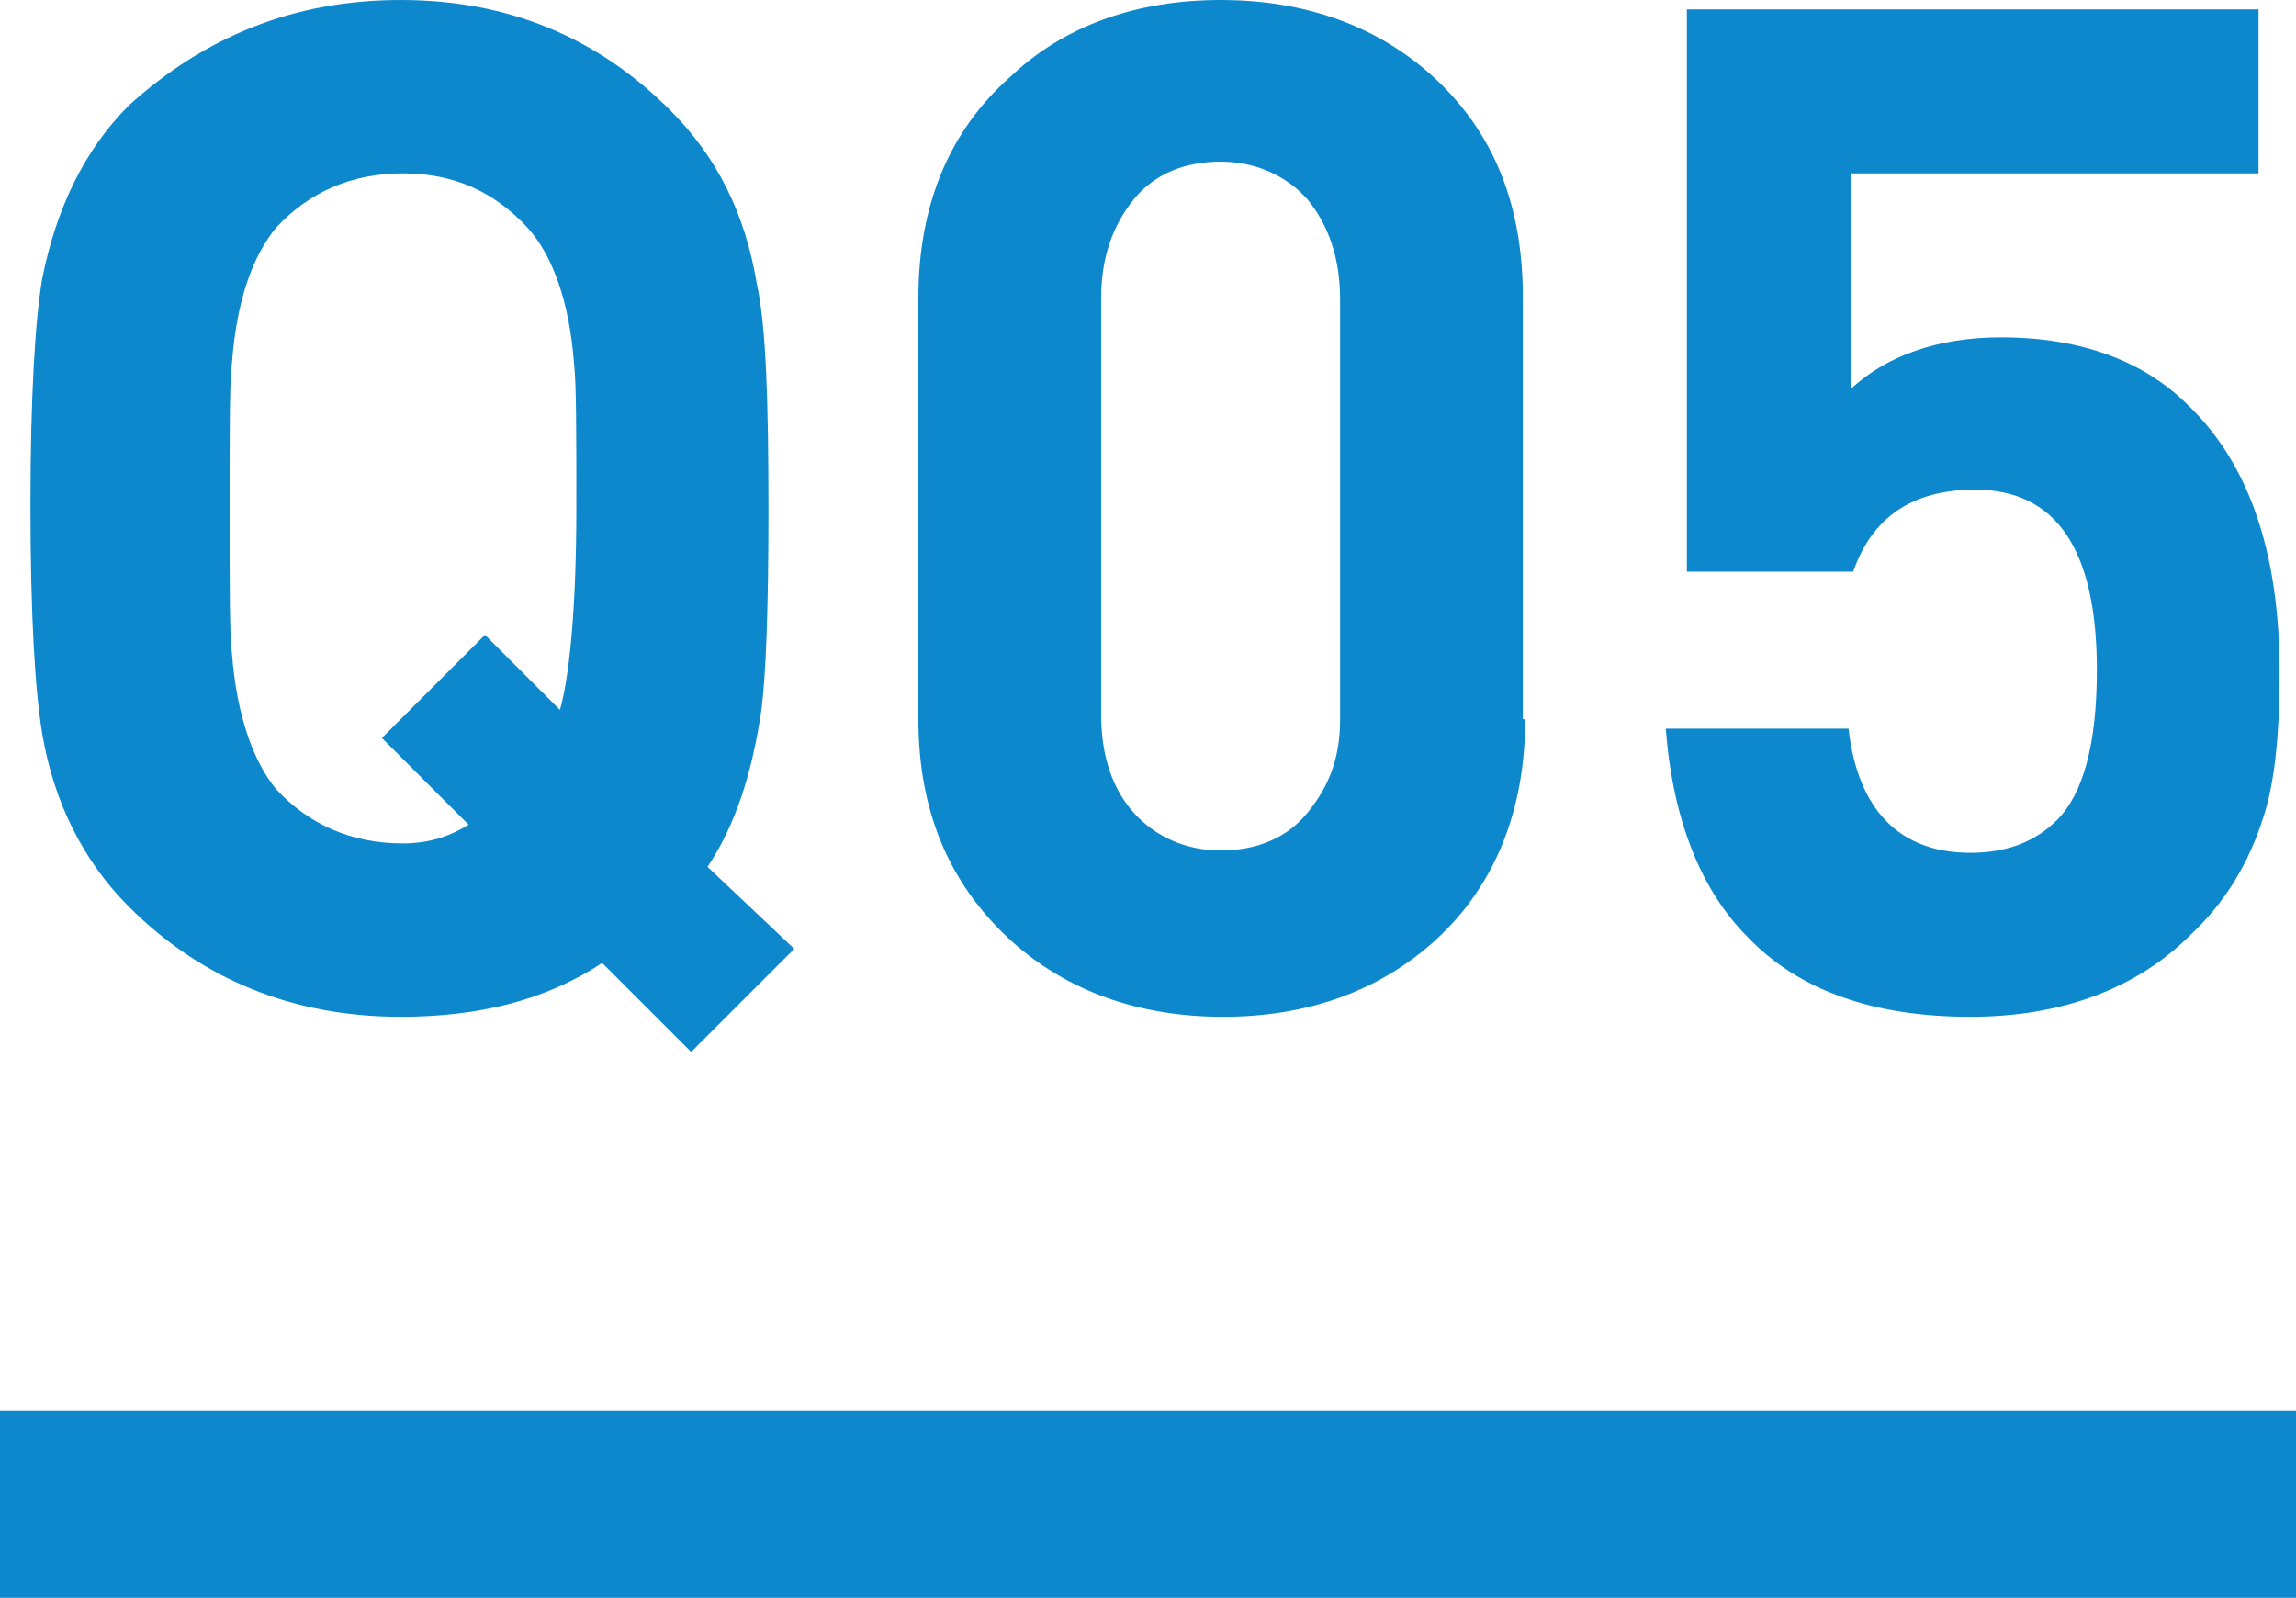
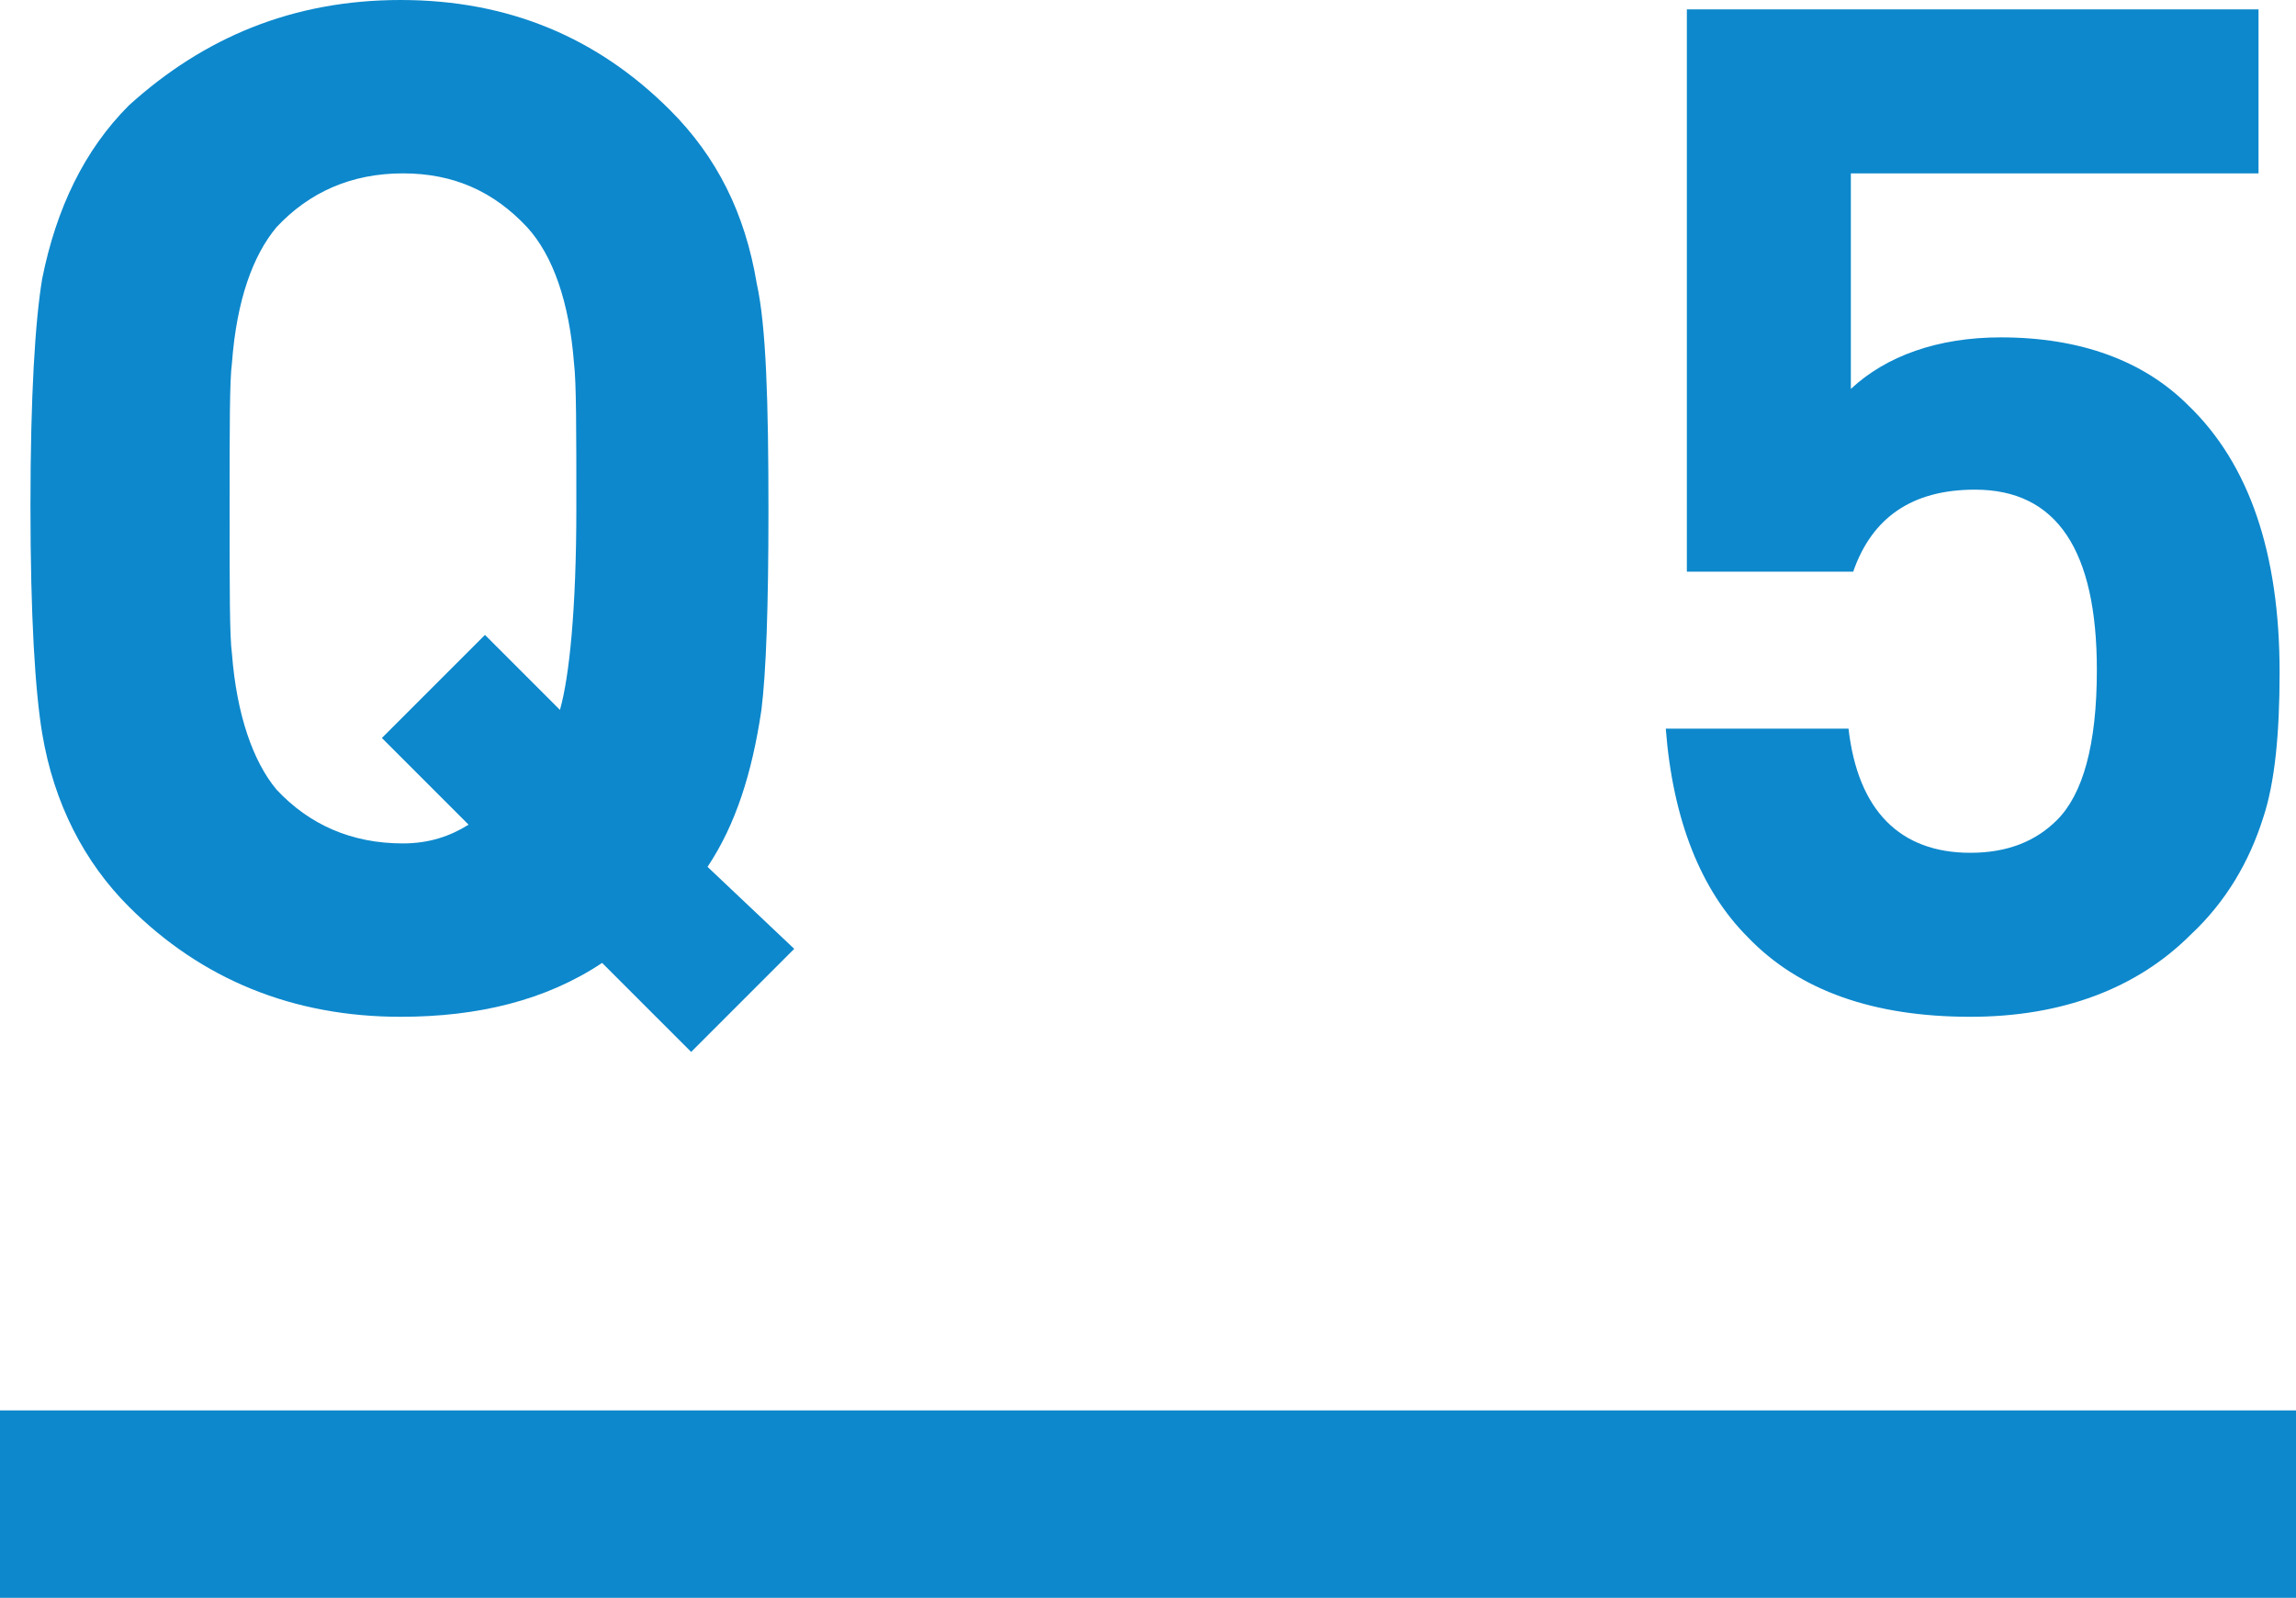
<svg xmlns="http://www.w3.org/2000/svg" version="1.1" id="レイヤー_1" x="0px" y="0px" width="98px" height="68.2px" viewBox="0 0 98 68.2" style="enable-background:new 0 0 98 68.2;" xml:space="preserve">
  <style type="text/css">
	.st0{fill:#0D88CC;}
	.st1{fill:none;stroke:#0D88CC;stroke-width:8;stroke-miterlimit:10;}
</style>
  <g>
    <path class="st0" d="M33.9,40.5l-4.4,4.4l-3.8-3.8c-2.4,1.6-5.3,2.3-8.6,2.3c-4.6,0-8.5-1.6-11.6-4.7c-1.9-1.9-3.2-4.4-3.7-7.4   c-0.3-1.8-0.5-5-0.5-9.7c0-4.7,0.2-7.9,0.5-9.7c0.6-3,1.8-5.5,3.7-7.4C8.7,1.6,12.5,0,17.1,0c4.6,0,8.4,1.6,11.5,4.7   c2,2,3.2,4.4,3.7,7.4c0.4,1.8,0.5,5,0.5,9.7c0,4.1-0.1,6.9-0.3,8.5c-0.4,2.7-1.1,4.9-2.3,6.7L33.9,40.5z M24.6,21.7   c0-3.3,0-5.4-0.1-6.2c-0.2-2.6-0.9-4.6-2-5.8c-1.4-1.5-3.1-2.3-5.3-2.3c-2.2,0-4,0.8-5.4,2.3c-1,1.2-1.7,3.1-1.9,5.8   c-0.1,0.7-0.1,2.8-0.1,6.2c0,3.4,0,5.5,0.1,6.2c0.2,2.6,0.9,4.6,1.9,5.8c1.4,1.5,3.2,2.3,5.4,2.3c1.1,0,2-0.3,2.8-0.8l-3.7-3.7   l4.4-4.4l3.2,3.2C24.3,28.9,24.6,26,24.6,21.7z" />
-     <path class="st0" d="M65.1,30.7c0,3.9-1.3,7.1-3.8,9.4c-2.4,2.2-5.5,3.3-9.1,3.3c-3.6,0-6.7-1.1-9.1-3.3c-2.6-2.4-3.9-5.5-3.9-9.4   v-18c0-3.9,1.3-7.1,3.9-9.4C45.4,1.1,48.5,0,52.1,0c3.6,0,6.7,1.1,9.1,3.3c2.6,2.4,3.8,5.5,3.8,9.4V30.7z M57.2,30.7V12.8   c0-1.8-0.5-3.2-1.4-4.3c-0.9-1-2.2-1.6-3.7-1.6c-1.5,0-2.8,0.5-3.7,1.6c-0.9,1.1-1.4,2.5-1.4,4.2v17.8c0,1.8,0.5,3.2,1.4,4.2   c0.9,1,2.2,1.6,3.7,1.6c1.5,0,2.8-0.5,3.7-1.6S57.2,32.4,57.2,30.7z" />
    <path class="st0" d="M97.3,28.7c0,2.6-0.2,4.7-0.7,6.2c-0.6,1.9-1.6,3.6-3.1,5c-2.3,2.3-5.5,3.5-9.4,3.5c-4.1,0-7.3-1.1-9.5-3.4   c-2-2-3.2-5-3.5-8.9h7.8c0.4,3.5,2.2,5.3,5.2,5.3c1.6,0,2.8-0.5,3.7-1.4c1.1-1.1,1.7-3.2,1.7-6.4c0-5.1-1.7-7.7-5.2-7.7   c-2.7,0-4.4,1.2-5.2,3.5h-7.1V0.4h24.4v7H79v9.2c1.5-1.4,3.7-2.2,6.4-2.2c3.4,0,6.1,1,8,2.9C96,19.8,97.3,23.6,97.3,28.7z" />
  </g>
  <line class="st1" x1="98" y1="64.2" x2="0" y2="64.2" />
</svg>